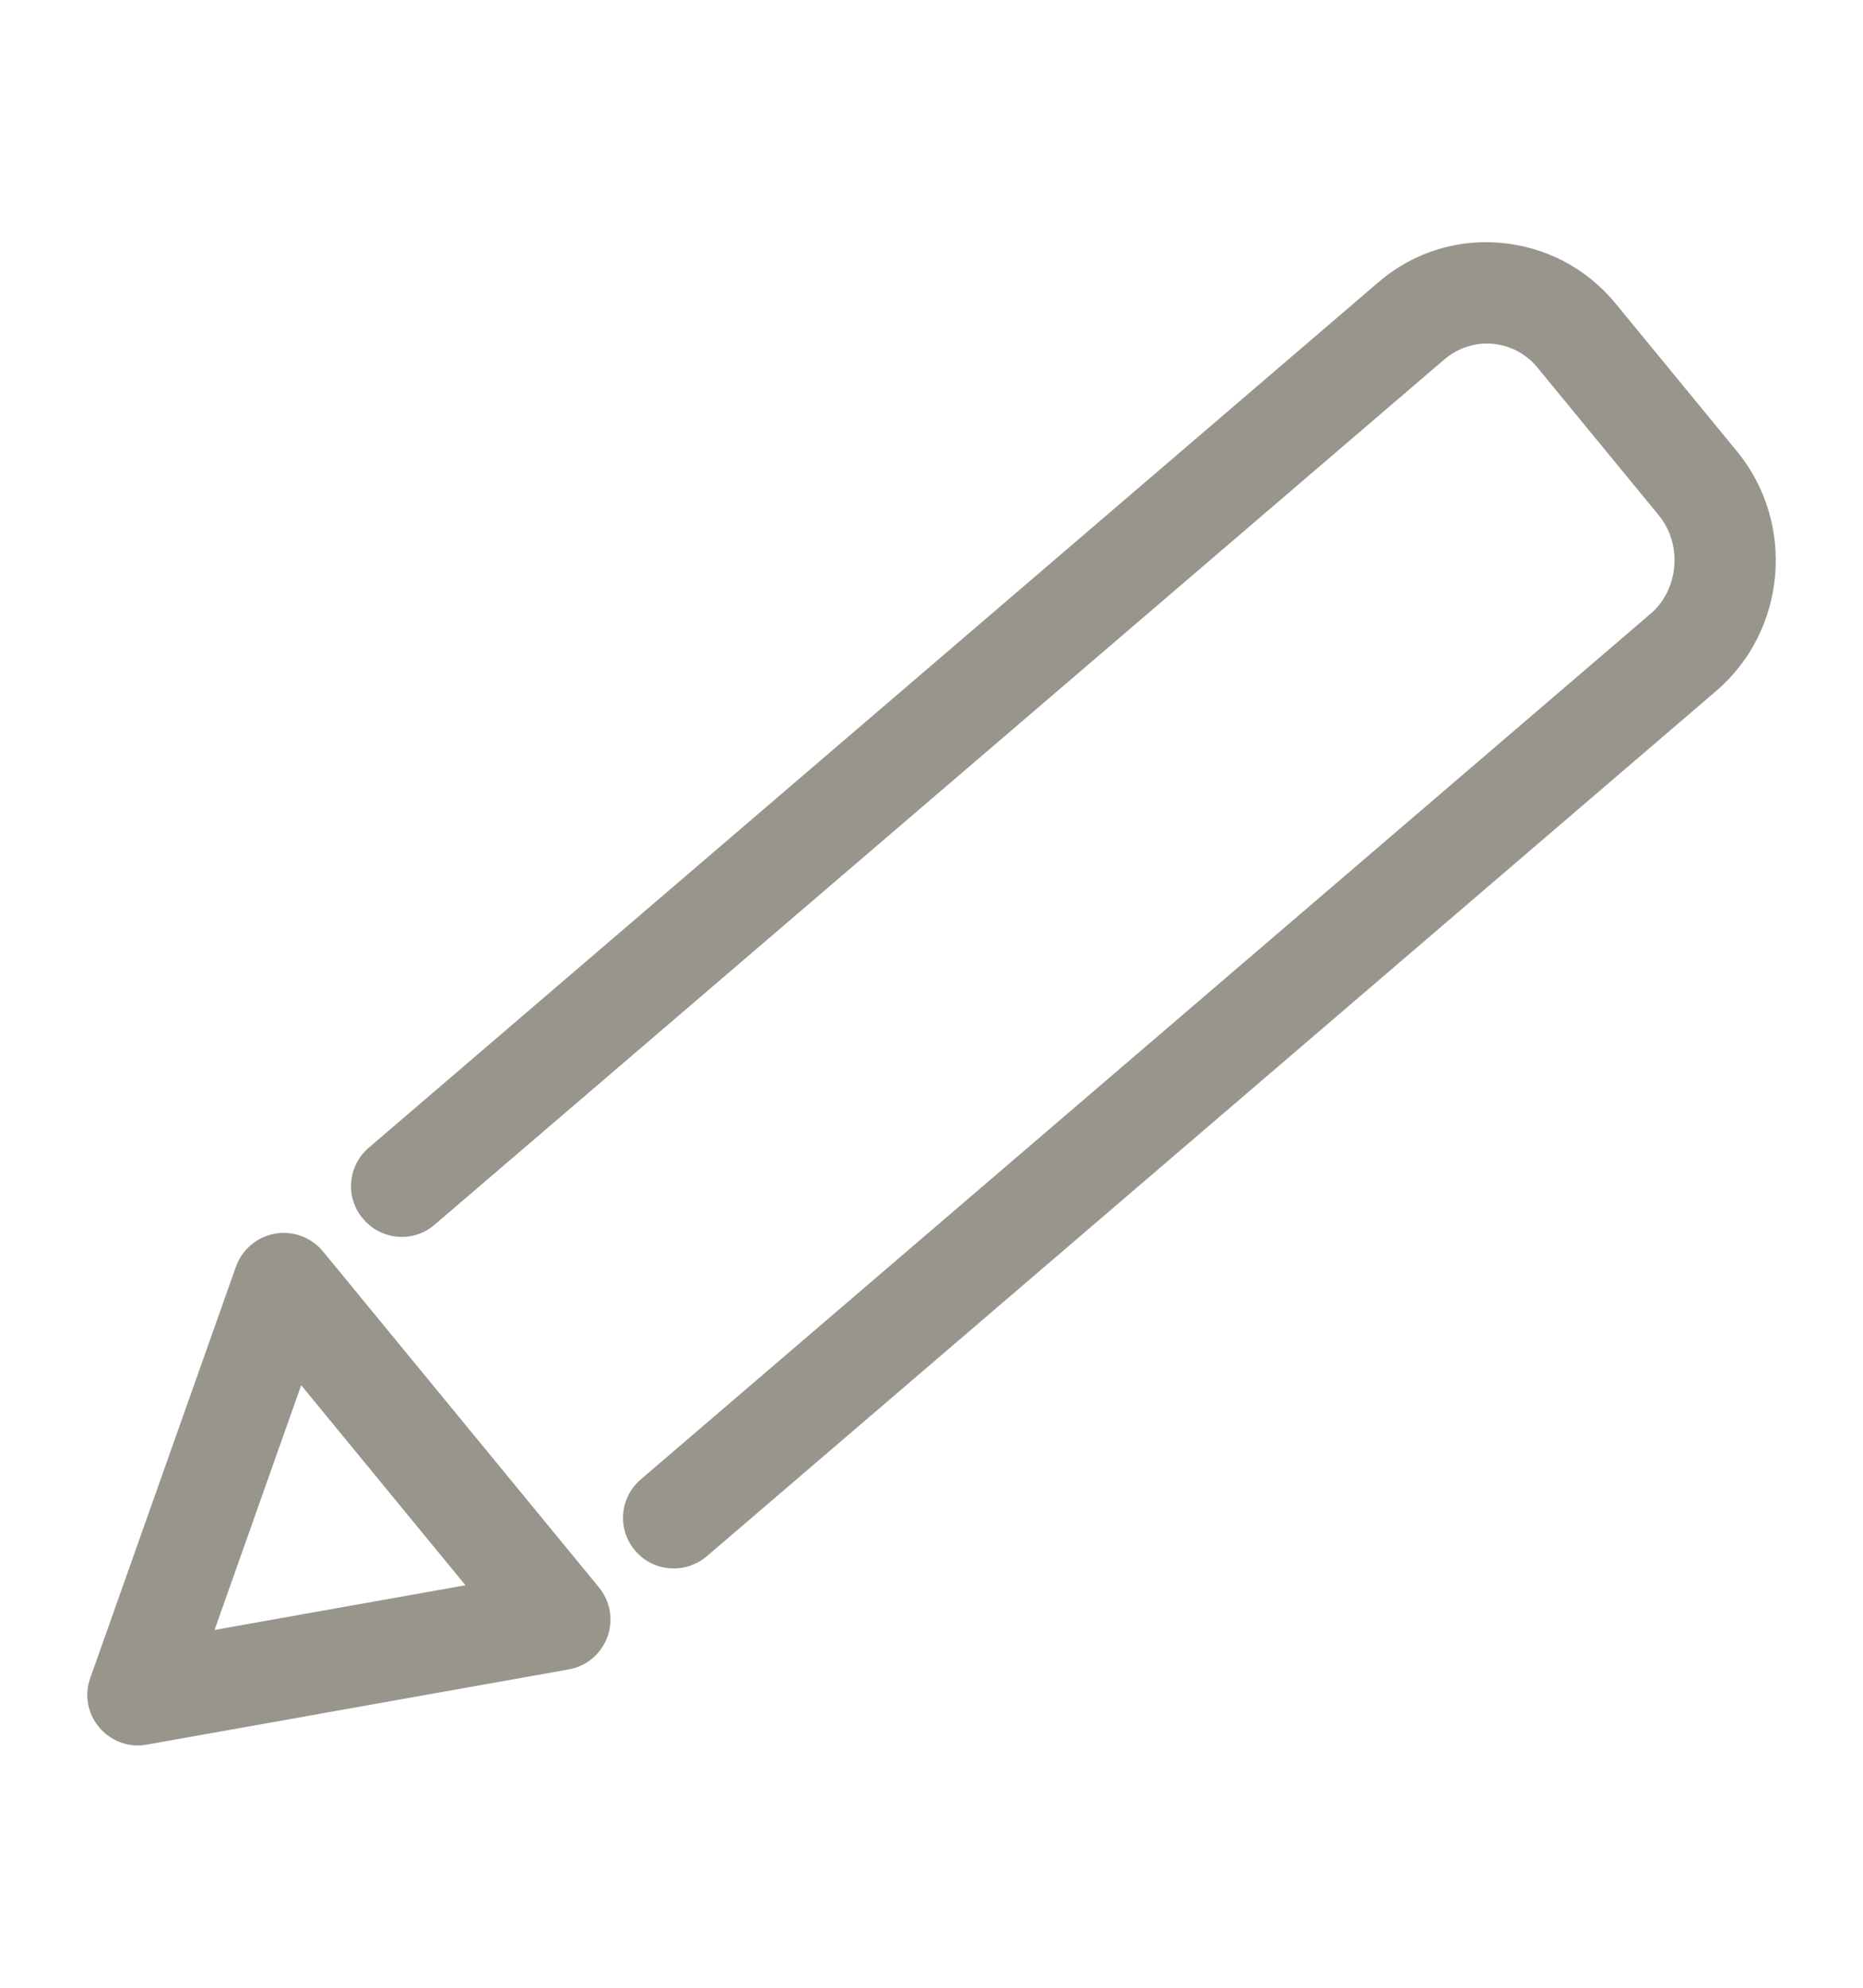
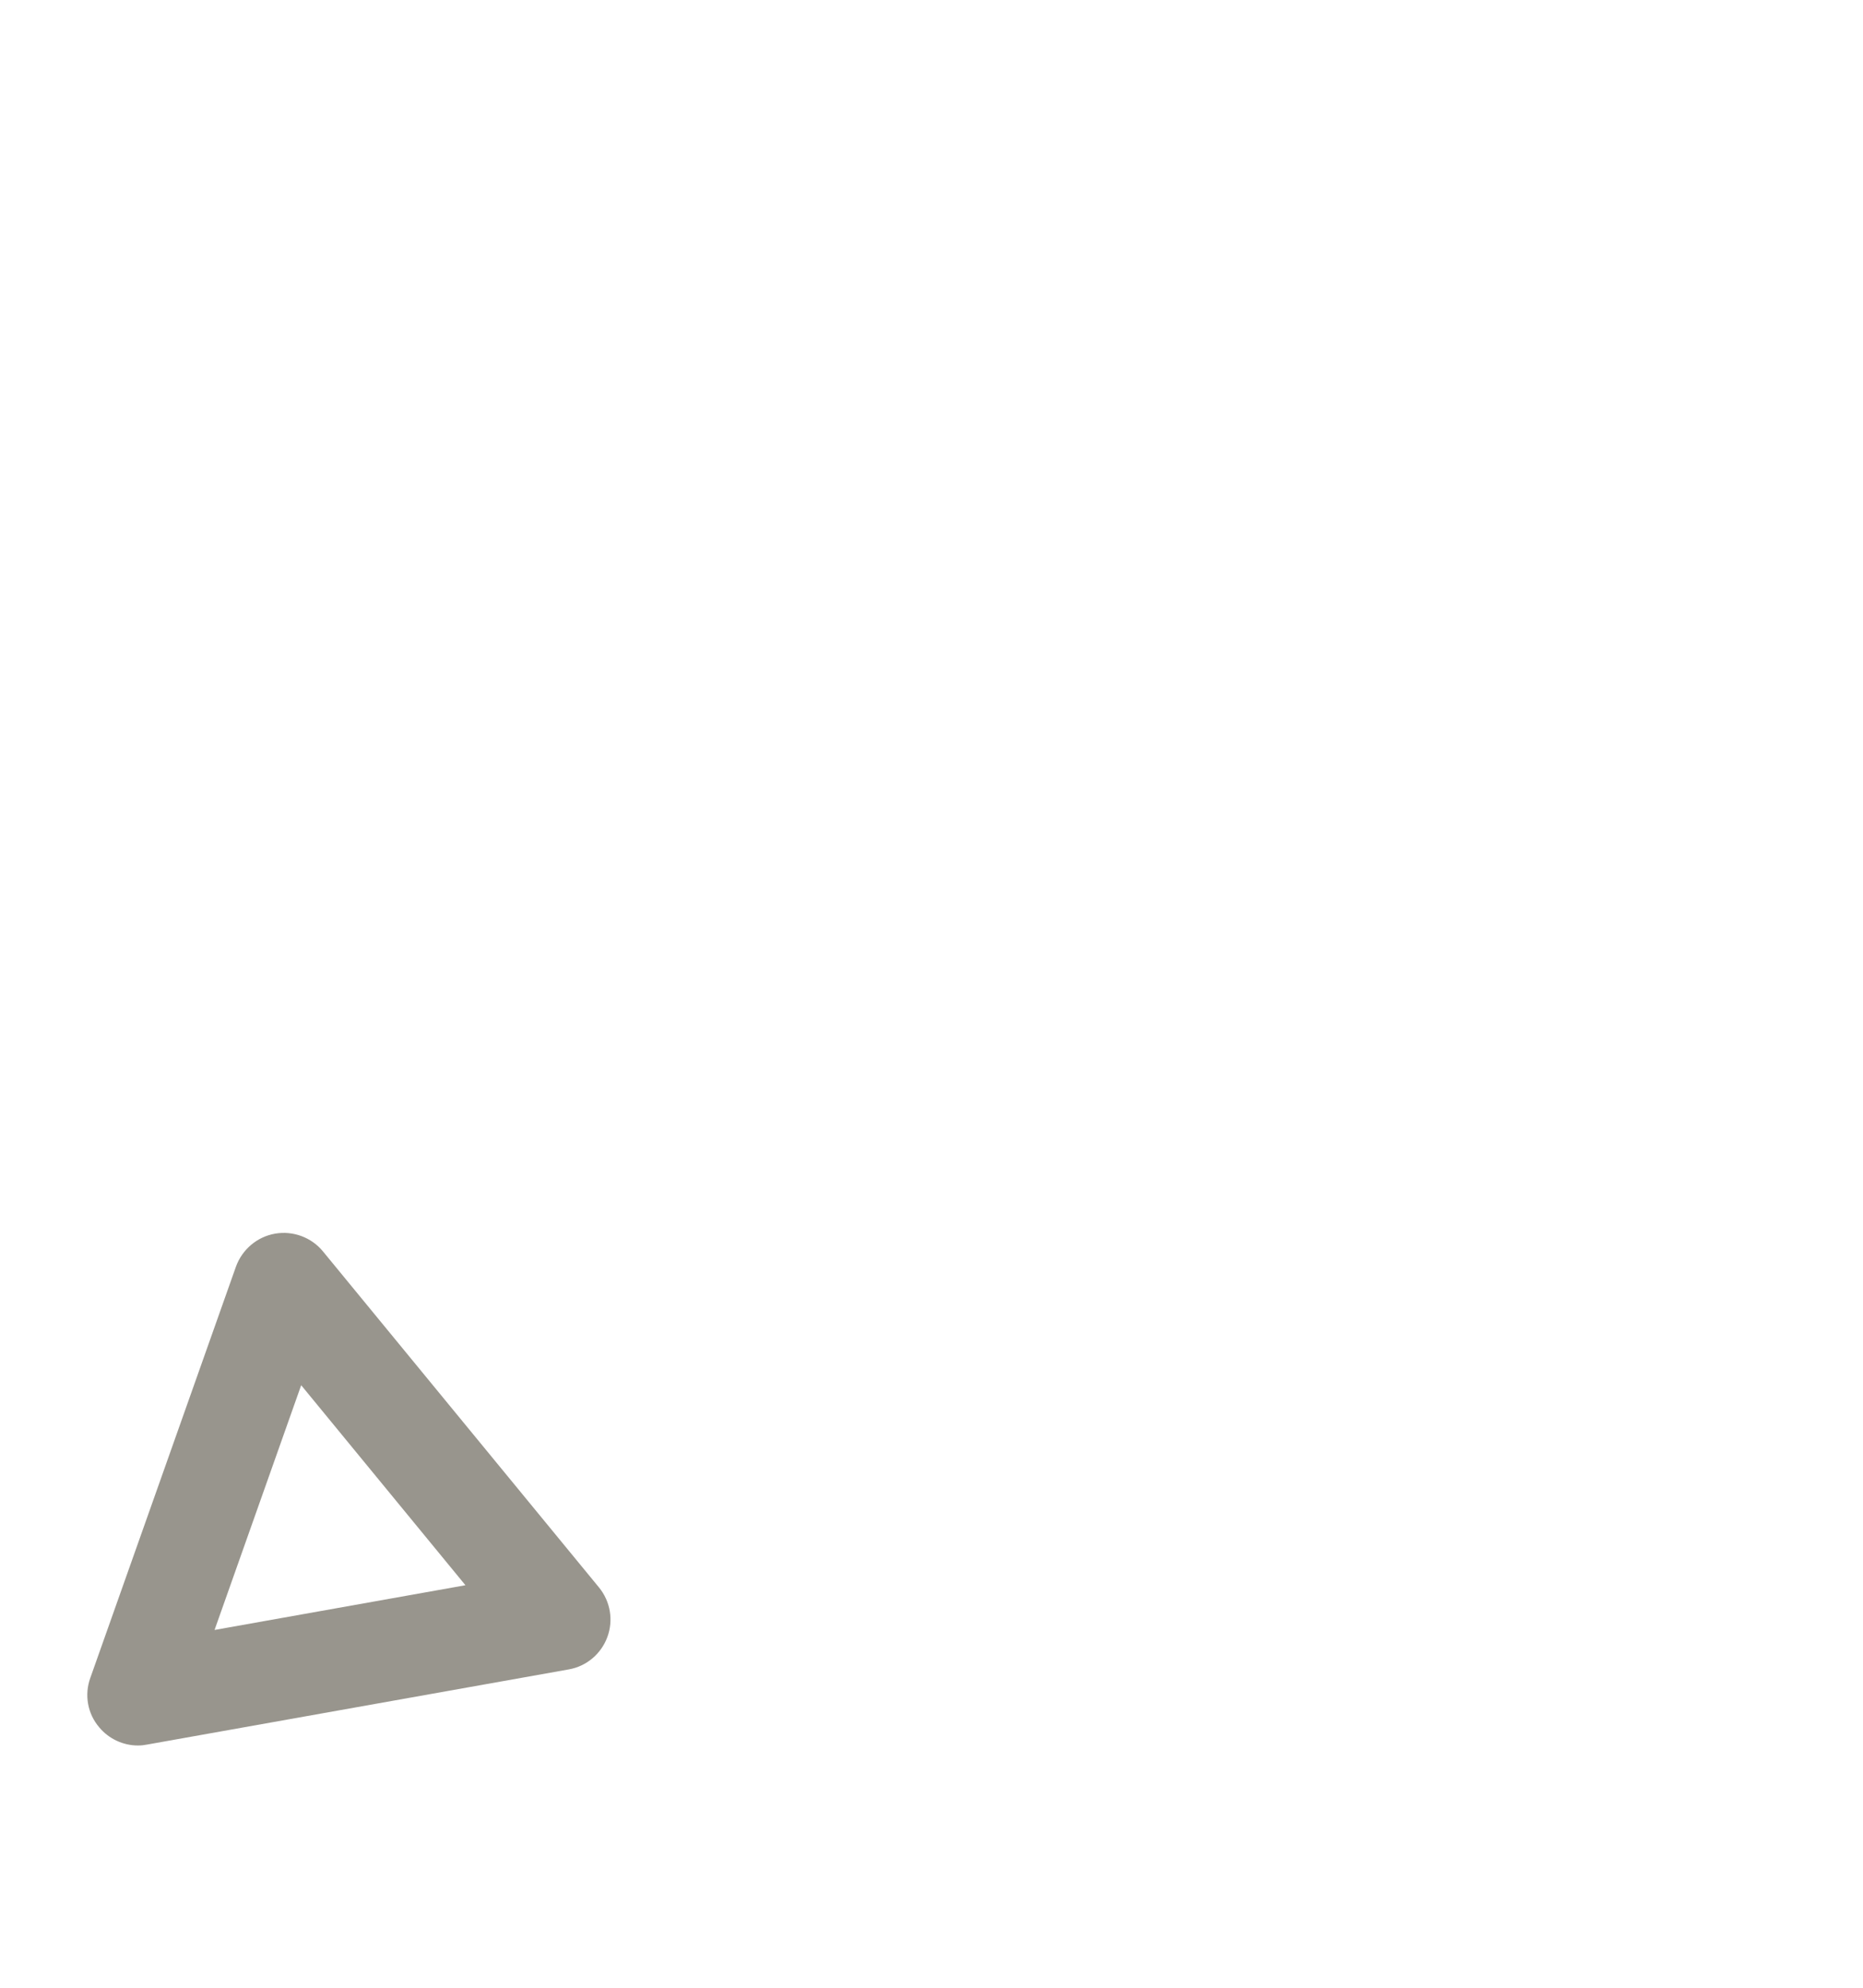
<svg xmlns="http://www.w3.org/2000/svg" id="_レイヤー_2" viewBox="0 0 60 64">
  <g id="_レイヤー_14">
    <rect width="60" height="64" fill="none" opacity="0" stroke-width="0" />
-     <path d="M21.7,50.5c-.46,0-.92-.19-1.24-.57-.59-.68-.51-1.71.18-2.3l32.52-27.87c.91-.78,1.03-2.23.27-3.16l-3.91-4.76c-.37-.45-.88-.72-1.45-.77-.56-.05-1.11.13-1.55.5L14,39.43c-.68.59-1.71.51-2.3-.18-.59-.68-.51-1.71.18-2.3L44.39,9.09c1.1-.95,2.51-1.4,3.95-1.27,1.45.13,2.76.82,3.69,1.95l3.91,4.76c1.9,2.31,1.6,5.77-.66,7.71l-32.52,27.87c-.31.26-.68.39-1.06.39Z" fill="#98958d" stroke-width="0" />
-     <path d="M4.44,56.2c-.47,0-.93-.21-1.24-.58-.38-.44-.49-1.05-.29-1.6l4.69-13.24c.2-.55.68-.96,1.26-1.06.58-.1,1.17.12,1.54.57l8.89,10.82c.37.45.47,1.06.27,1.6s-.67.94-1.24,1.04l-13.58,2.42c-.1.02-.19.03-.29.03ZM9.7,44.6l-2.79,7.88,8.08-1.44-5.29-6.44Z" fill="#98958d" stroke-width="0" />
+     <path d="M4.44,56.2c-.47,0-.93-.21-1.24-.58-.38-.44-.49-1.05-.29-1.6l4.69-13.24c.2-.55.68-.96,1.26-1.06.58-.1,1.17.12,1.54.57l8.89,10.82c.37.45.47,1.06.27,1.6s-.67.94-1.24,1.04l-13.58,2.42c-.1.02-.19.03-.29.03ZM9.7,44.6l-2.79,7.88,8.08-1.44-5.29-6.44" fill="#98958d" stroke-width="0" />
  </g>
</svg>